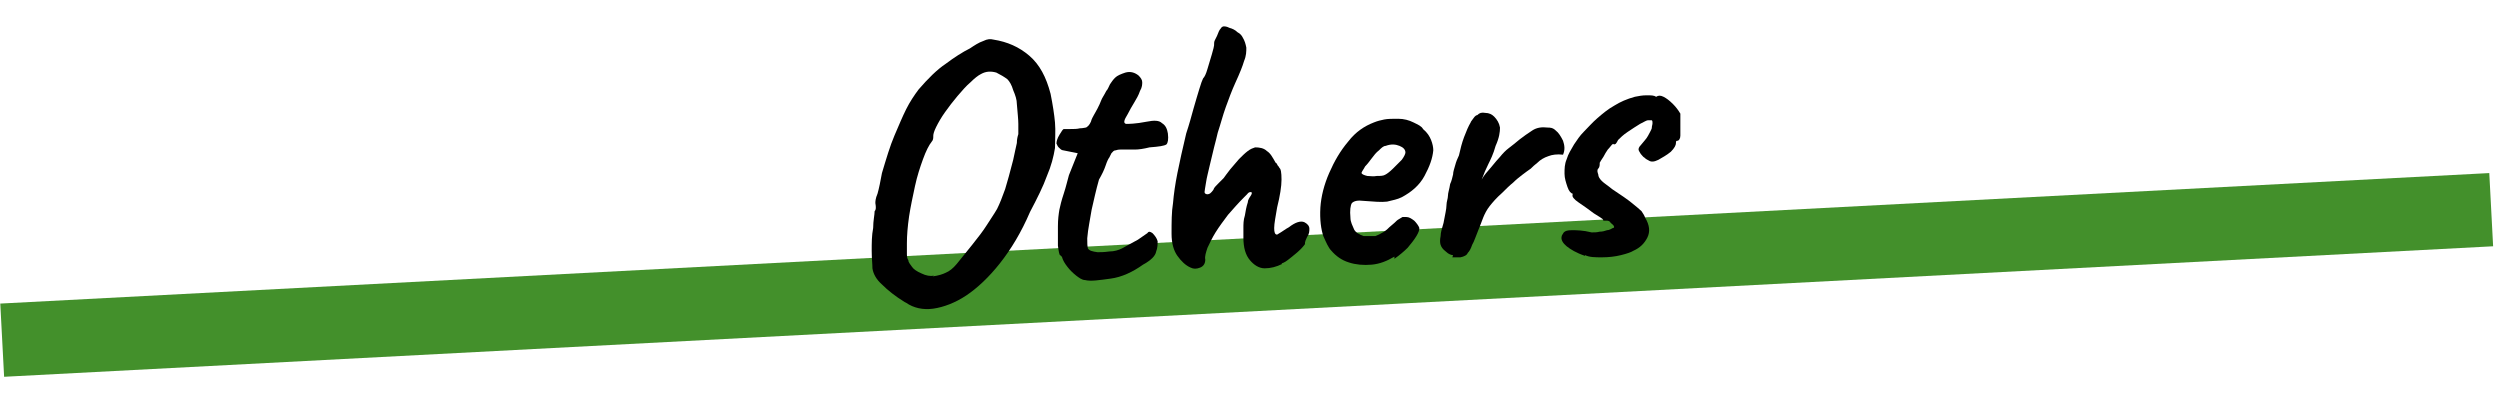
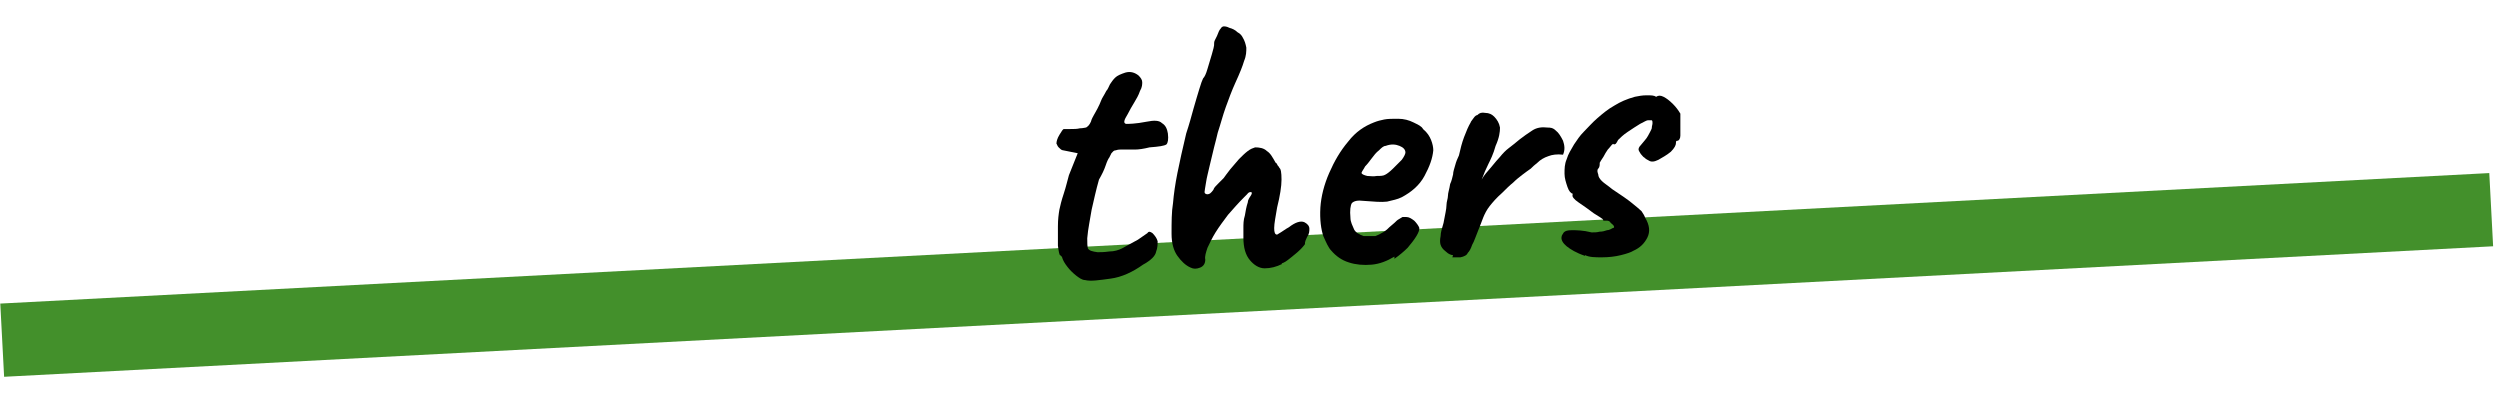
<svg xmlns="http://www.w3.org/2000/svg" width="341" height="55" data-name="レイヤー_1" version="1.1" viewBox="0 0 341 55">
  <defs>
    <style>
      .st0 {
        fill: none;
        stroke: #43902b;
        stroke-miterlimit: 10;
        stroke-width: 10px;
      }
    </style>
  </defs>
  <line class="st0" x1=".3" y1="46.4" x2="339.8" y2="28.6" />
  <g>
-     <path d="M123.4,41.2c-1.3-.8-2.3-1.6-3.1-2.4-.8-.7-1.2-1.5-1.3-2.2,0-.6-.1-1.4-.1-2.4,0-1,0-2.1.2-3.1,0-1,.2-1.8.2-2.3.2-.2.2-.5.1-1.1,0-.2,0-.6.3-1.3.2-.7.4-1.7.6-2.8.6-2,1.1-3.7,1.7-5.1s1.1-2.6,1.6-3.6c.5-1,1.1-1.9,1.7-2.7,1.3-1.5,2.5-2.7,3.7-3.5,1.2-.9,2.3-1.6,3.3-2.1.6-.4,1.2-.8,1.8-1,.6-.3,1-.3,1.4-.2,1.9.3,3.5,1,4.9,2.2,1.4,1.2,2.3,2.9,2.9,5.2.3,1.5.5,2.8.6,3.9.1,1.2,0,2.3,0,3.5-.2,1.2-.5,2.4-1.1,3.8-.5,1.4-1.3,3-2.3,4.9-1.2,2.8-2.6,5.1-4.1,7-1.5,1.9-3.1,3.4-4.6,4.4s-3.1,1.6-4.5,1.8c-1.4.2-2.7-.1-3.7-.8ZM127.2,37.7c.8-.1,1.4-.3,1.8-.5.5-.2,1-.6,1.5-1.2s1.2-1.5,2.1-2.6c.8-1,1.5-1.9,2-2.7s1-1.5,1.4-2.2c.4-.8.7-1.6,1.1-2.7.3-1,.7-2.4,1.1-4,.2-1,.4-1.8.5-2.3,0-.5.1-.9.2-1.2,0-.3,0-.8,0-1.4,0-.6-.1-1.5-.2-2.7,0-.6-.2-1.2-.5-1.9-.2-.7-.5-1.2-.8-1.5-.4-.3-.9-.6-1.5-.9-.7-.2-1.4-.2-2.1.2-.4.2-.9.6-1.4,1.1-.6.5-1.2,1.2-1.8,1.9-.6.7-1.2,1.5-1.7,2.2-.5.7-.9,1.4-1.2,2-.3.6-.4,1-.4,1.2,0,.3,0,.6-.2.8-.4.5-.8,1.3-1.2,2.4-.4,1.1-.8,2.3-1.1,3.7-.3,1.4-.6,2.8-.8,4.1-.2,1.4-.3,2.6-.3,3.7,0,.5,0,1,0,1.3,0,.4,0,.7.2,1,0,.3.3.6.5.9.2.3.6.6,1.3.9.6.3,1.2.4,1.7.3Z" />
    <path d="M148,38.2c-.4,0-.8-.3-1.2-.6-.5-.4-.9-.8-1.2-1.2-.4-.5-.6-.9-.7-1.2,0,0,0-.2-.3-.4-.1,0-.2-.5-.3-1.3,0-.8,0-1.7,0-2.6,0-1,.1-1.7.2-2.3.1-.5.3-1.3.6-2.2.3-.9.5-1.8.7-2.5l1.2-3-2-.4c-.2,0-.4-.2-.6-.4-.2-.2-.2-.4-.3-.5,0-.3.1-.7.4-1.2s.5-.8.6-.8c.2,0,.5,0,.9,0,.5,0,.9,0,1.3-.1.4,0,.7-.1.8-.1.1,0,.3-.2.4-.3.1-.1.2-.3.3-.5.1-.4.3-.7.4-.9.1-.2.3-.5.5-.9.2-.4.4-.8.5-1.1.1-.3.4-.7.7-1.3.2-.2.3-.5.5-.9.2-.3.4-.6.7-.9.3-.3.8-.5,1.4-.7.7-.2,1.3,0,1.8.4.3.3.5.6.5.9s0,.7-.3,1.2c-.2.6-.5,1.1-.8,1.6-.3.5-.6,1-.9,1.6-.5.8-.6,1.2-.2,1.3.3,0,1.3,0,2.8-.3,1-.2,1.7-.2,2.1.2.5.3.7.8.8,1.4.1.8,0,1.3-.2,1.5-.3.2-1,.3-2.3.4-.8.2-1.5.3-2,.3-.6,0-1,0-1.2,0-.4,0-.7,0-.8,0-.1,0-.3,0-.6.1-.3,0-.4.2-.6.4-.1.2-.2.4-.3.6-.1.1-.3.5-.5,1.1-.2.6-.5,1.2-.9,1.9-.4,1.4-.7,2.8-1,4.1-.2,1.3-.5,2.6-.6,3.9,0,.6,0,1.1.1,1.4.2.3.6.4,1.3.5.4,0,.9,0,1.6-.1.7,0,1.3-.2,1.7-.4.4-.2.7-.4,1.1-.6.4-.2.7-.4,1.1-.6.3-.2.7-.5,1.3-.9.2-.3.4-.2.7,0,.3.3.6.7.7,1.1,0,.4,0,.9-.2,1.4-.1.6-.7,1.2-1.8,1.8-1.4,1-2.9,1.7-4.4,1.9s-2.7.4-3.5.2Z" />
    <path d="M174.9,36c-.8.4-1.6.6-2.4.6-.8,0-1.5-.5-2-1.1-.6-.7-.9-1.7-.9-3.1,0-.4,0-.8,0-1.3,0-.5,0-1.1.2-1.7.1-.6.2-1.2.4-1.8,0-.3.2-.6.4-.9.2-.3.2-.5,0-.5-.1,0-.3,0-.5.3-.2.2-.3.3-.4.4-.8.8-1.5,1.6-2.2,2.4-.6.8-1.2,1.6-1.7,2.4-.5.8-.8,1.5-1.1,2.1-.2.6-.4,1.2-.3,1.6,0,.5-.2.9-.7,1.1s-.9.2-1.3,0c-.7-.3-1.3-.9-1.8-1.6s-.8-1.7-.8-3c0-1.6,0-3,.2-4.2.1-1.2.3-2.6.6-4.1.3-1.5.7-3.3,1.2-5.4.4-1.2.7-2.3,1-3.4.3-1.1.6-2,.8-2.7.2-.7.4-1.2.5-1.4.2-.2.4-.6.6-1.3.2-.7.4-1.3.6-2,.2-.7.3-1.1.3-1.2,0-.3,0-.5.1-.7.1-.2.2-.4.3-.6.2-.5.3-.8.5-1,.1-.2.3-.3.4-.3.2,0,.4,0,.8.2.4.1.8.3,1.1.6.4.2.6.5.7.7.3.5.4.9.5,1.4,0,.5,0,1.1-.3,1.8-.2.7-.6,1.7-1.2,3-.5,1.1-.9,2.2-1.3,3.3-.4,1.1-.7,2.3-1.1,3.5-.1.5-.3,1.2-.5,2-.2.8-.4,1.7-.6,2.5-.2.9-.4,1.6-.5,2.3-.1.7-.2,1.1-.2,1.3,0,.2.2.3.4.3.3,0,.5-.2.8-.6.1-.3.3-.5.6-.8.3-.3.5-.5.8-.8.2-.3.6-.8.9-1.2.4-.5.8-.9,1.2-1.4.4-.4.8-.8,1.2-1.1.4-.3.7-.4,1-.5.6,0,1.2.1,1.6.5.5.3.8.9,1.2,1.6.1,0,.2.2.3.4.1.1.2.2.2.3.2.1.3.6.3,1.6,0,.9-.2,2.2-.6,3.8-.2,1.2-.4,2.2-.4,2.8,0,.6.1.9.4.9.7-.4,1.2-.8,1.6-1,.9-.7,1.6-.9,2.1-.7.4.2.7.5.7.9,0,.3,0,.7-.3,1.1-.2.4-.3.7-.3.8,0,0,0,.1,0,.2,0,0-.2.3-.6.7-.4.4-.9.8-1.4,1.2-.5.4-.9.7-1.2.7Z" />
    <path d="M190.2,35c-1,.6-2,1-3.1,1.1-1.1.1-2.2,0-3.1-.3-1-.3-1.8-.9-2.4-1.6-.4-.4-.7-1.1-1.1-2-.3-.9-.5-2.2-.4-3.9.1-1.5.5-3.1,1.2-4.7.7-1.6,1.5-3,2.6-4.3,1-1.3,2.2-2.1,3.5-2.6.5-.2.9-.3,1.4-.4.5-.1,1.1-.1,1.9-.1.8,0,1.5.2,2.1.5.6.3,1.1.5,1.3.9.6.5.9,1,1.1,1.5.2.5.3,1,.3,1.4-.1,1.1-.5,2.2-1.2,3.5-.7,1.3-1.8,2.2-3.1,2.9-.6.3-1.2.4-2,.6-.8.1-1.8,0-3.2-.1-.8-.1-1.3,0-1.6.3-.2.3-.3,1-.2,2,0,.6.3,1.1.5,1.6.2.4.7.7,1.3.9.8,0,1.3,0,1.6,0,.3-.1.7-.3,1.2-.6.3-.2.5-.4.7-.6.2-.2.5-.4.7-.6.2-.2.4-.4.6-.5.2-.1.3-.2.5-.3.2,0,.3,0,.5,0,.4,0,.7.2,1.1.5.3.3.6.7.7,1,0,.3-.1.6-.4,1.1-.3.5-.7,1-1.2,1.6-.5.5-1.1,1-1.8,1.5ZM189,23.8c.2-.1.6-.4,1-.8.4-.4.8-.8,1.2-1.2.3-.4.5-.8.5-1,0-.4-.3-.7-.8-.9-.5-.2-1.1-.3-1.9,0-.3,0-.6.3-.9.6-.4.3-.7.7-1,1.1-.3.4-.6.8-.9,1.1-.2.4-.4.6-.5.9.1.2.4.3.8.4.4,0,.8.1,1.3,0,.5,0,.9,0,1.2-.2Z" />
    <path d="M198.2,34.8c-.2,0-.6-.1-1-.5-.4-.3-.6-.6-.7-.9-.1-.3-.1-.7,0-1.2,0-.5.2-1.1.4-1.8.2-1.1.4-1.9.4-2.4,0-.5.2-.9.2-1.3s.2-.9.3-1.6c.2-.4.3-.9.4-1.3,0-.4.2-.9.3-1.3.1-.4.3-.9.5-1.3.2-.9.4-1.7.7-2.5.3-.8.6-1.5.9-2,0-.1.2-.3.4-.6.2-.3.4-.4.5-.4.3-.3.6-.4,1.1-.3.5,0,.9.2,1.2.5.4.4.7.9.8,1.5,0,.6-.1,1.4-.6,2.5-.3,1.1-.7,1.9-1,2.5-.3.6-.6,1.3-.9,2.1.3-.6.8-1.1,1.3-1.7.5-.6.9-1.1,1.2-1.4.4-.5.8-.9,1.2-1.2.4-.3.9-.7,1.5-1.2.5-.4,1.1-.8,1.7-1.2.6-.4,1.3-.5,2.1-.4.3,0,.7,0,1.1.4.4.3.7.8,1,1.4.2.6.3,1.2,0,1.9-.8-.1-1.5,0-2,.2-.6.2-1.1.5-1.5.9-.4.3-.7.6-.9.8-.3.2-.7.5-1.1.8-.4.3-.9.7-1.3,1.1-.5.4-1,.9-1.5,1.4-.8.7-1.3,1.3-1.7,1.8-.4.5-.7,1.1-.9,1.6-.2.5-.4,1.1-.7,1.8s-.5,1.4-.8,1.9c-.2.6-.4.9-.6,1.1-.1.3-.5.5-1,.6-.5,0-.9,0-1.1,0Z" />
    <path d="M216.2,34.9c-1.2-.4-2-.9-2.5-1.3s-.8-.9-.7-1.3c0-.2.2-.4.3-.6.2-.2.5-.3,1.1-.3.6,0,1.5,0,2.7.3.4,0,.7,0,1.1-.1.4,0,.7-.1,1-.2.3,0,.6-.2.8-.3.2,0,.2-.2.1-.3,0-.1-.2-.2-.4-.4-.1-.2-.3-.3-.5-.3-.2,0-.3,0-.5,0,0-.2-.2-.3-.5-.5s-.5-.3-.8-.5c-.8-.6-1.5-1.1-2.1-1.5-.6-.4-.9-.8-.8-1,0-.1,0-.2,0-.2-.2,0-.5-.3-.7-.9-.2-.6-.4-1.2-.4-1.8,0-.7,0-1.3.3-2,.2-.7.6-1.3,1-2,.4-.6.8-1.2,1.3-1.7.6-.6,1.2-1.3,1.9-1.9.7-.6,1.4-1.2,2.3-1.7.8-.5,1.7-.9,2.8-1.2.5-.1,1-.2,1.6-.2.6,0,1,0,1.3.2.3-.2.6-.2,1,0,.4.2.8.5,1.3,1,.4.4.7.8,1,1.3,0,.4,0,.9,0,1.5,0,.6,0,1.1,0,1.5,0,.4-.2.7-.4.7-.2,0-.2.1-.2.3,0,.3-.2.7-.7,1.2-.6.5-1.2.8-1.7,1.1-.6.3-1,.3-1.3.1-.2-.1-.4-.2-.6-.4-.2-.1-.3-.3-.5-.5-.2-.3-.3-.5-.3-.6,0-.1,0-.3.3-.6.4-.5.8-.9,1-1.3.2-.4.4-.7.5-1,0-.3.1-.5.1-.7,0-.2,0-.3-.1-.4,0,0-.3,0-.5,0-.2,0-.5.2-1.1.5-.5.3-1.1.7-1.7,1.1-.6.4-1,.8-1.3,1.1-.1.2-.2.4-.3.5,0,0-.1.1-.3.1,0-.1,0-.1-.2,0-.2.2-.3.4-.6.7-.2.3-.4.6-.6,1-.2.3-.4.6-.5.8,0,.3,0,.6-.2.8s-.1.5,0,.8c0,.3.2.6.5.9.3.3.8.6,1.4,1.1,1.2.8,2.1,1.4,2.7,1.9.6.5,1,.8,1.3,1.1.2.3.4.6.5.9.6,1,.7,1.9.3,2.7-.4.8-1,1.4-1.9,1.8-.3.2-.9.4-1.7.6-.8.2-1.7.3-2.6.3-.9,0-1.7,0-2.3-.3Z" />
  </g>
</svg>